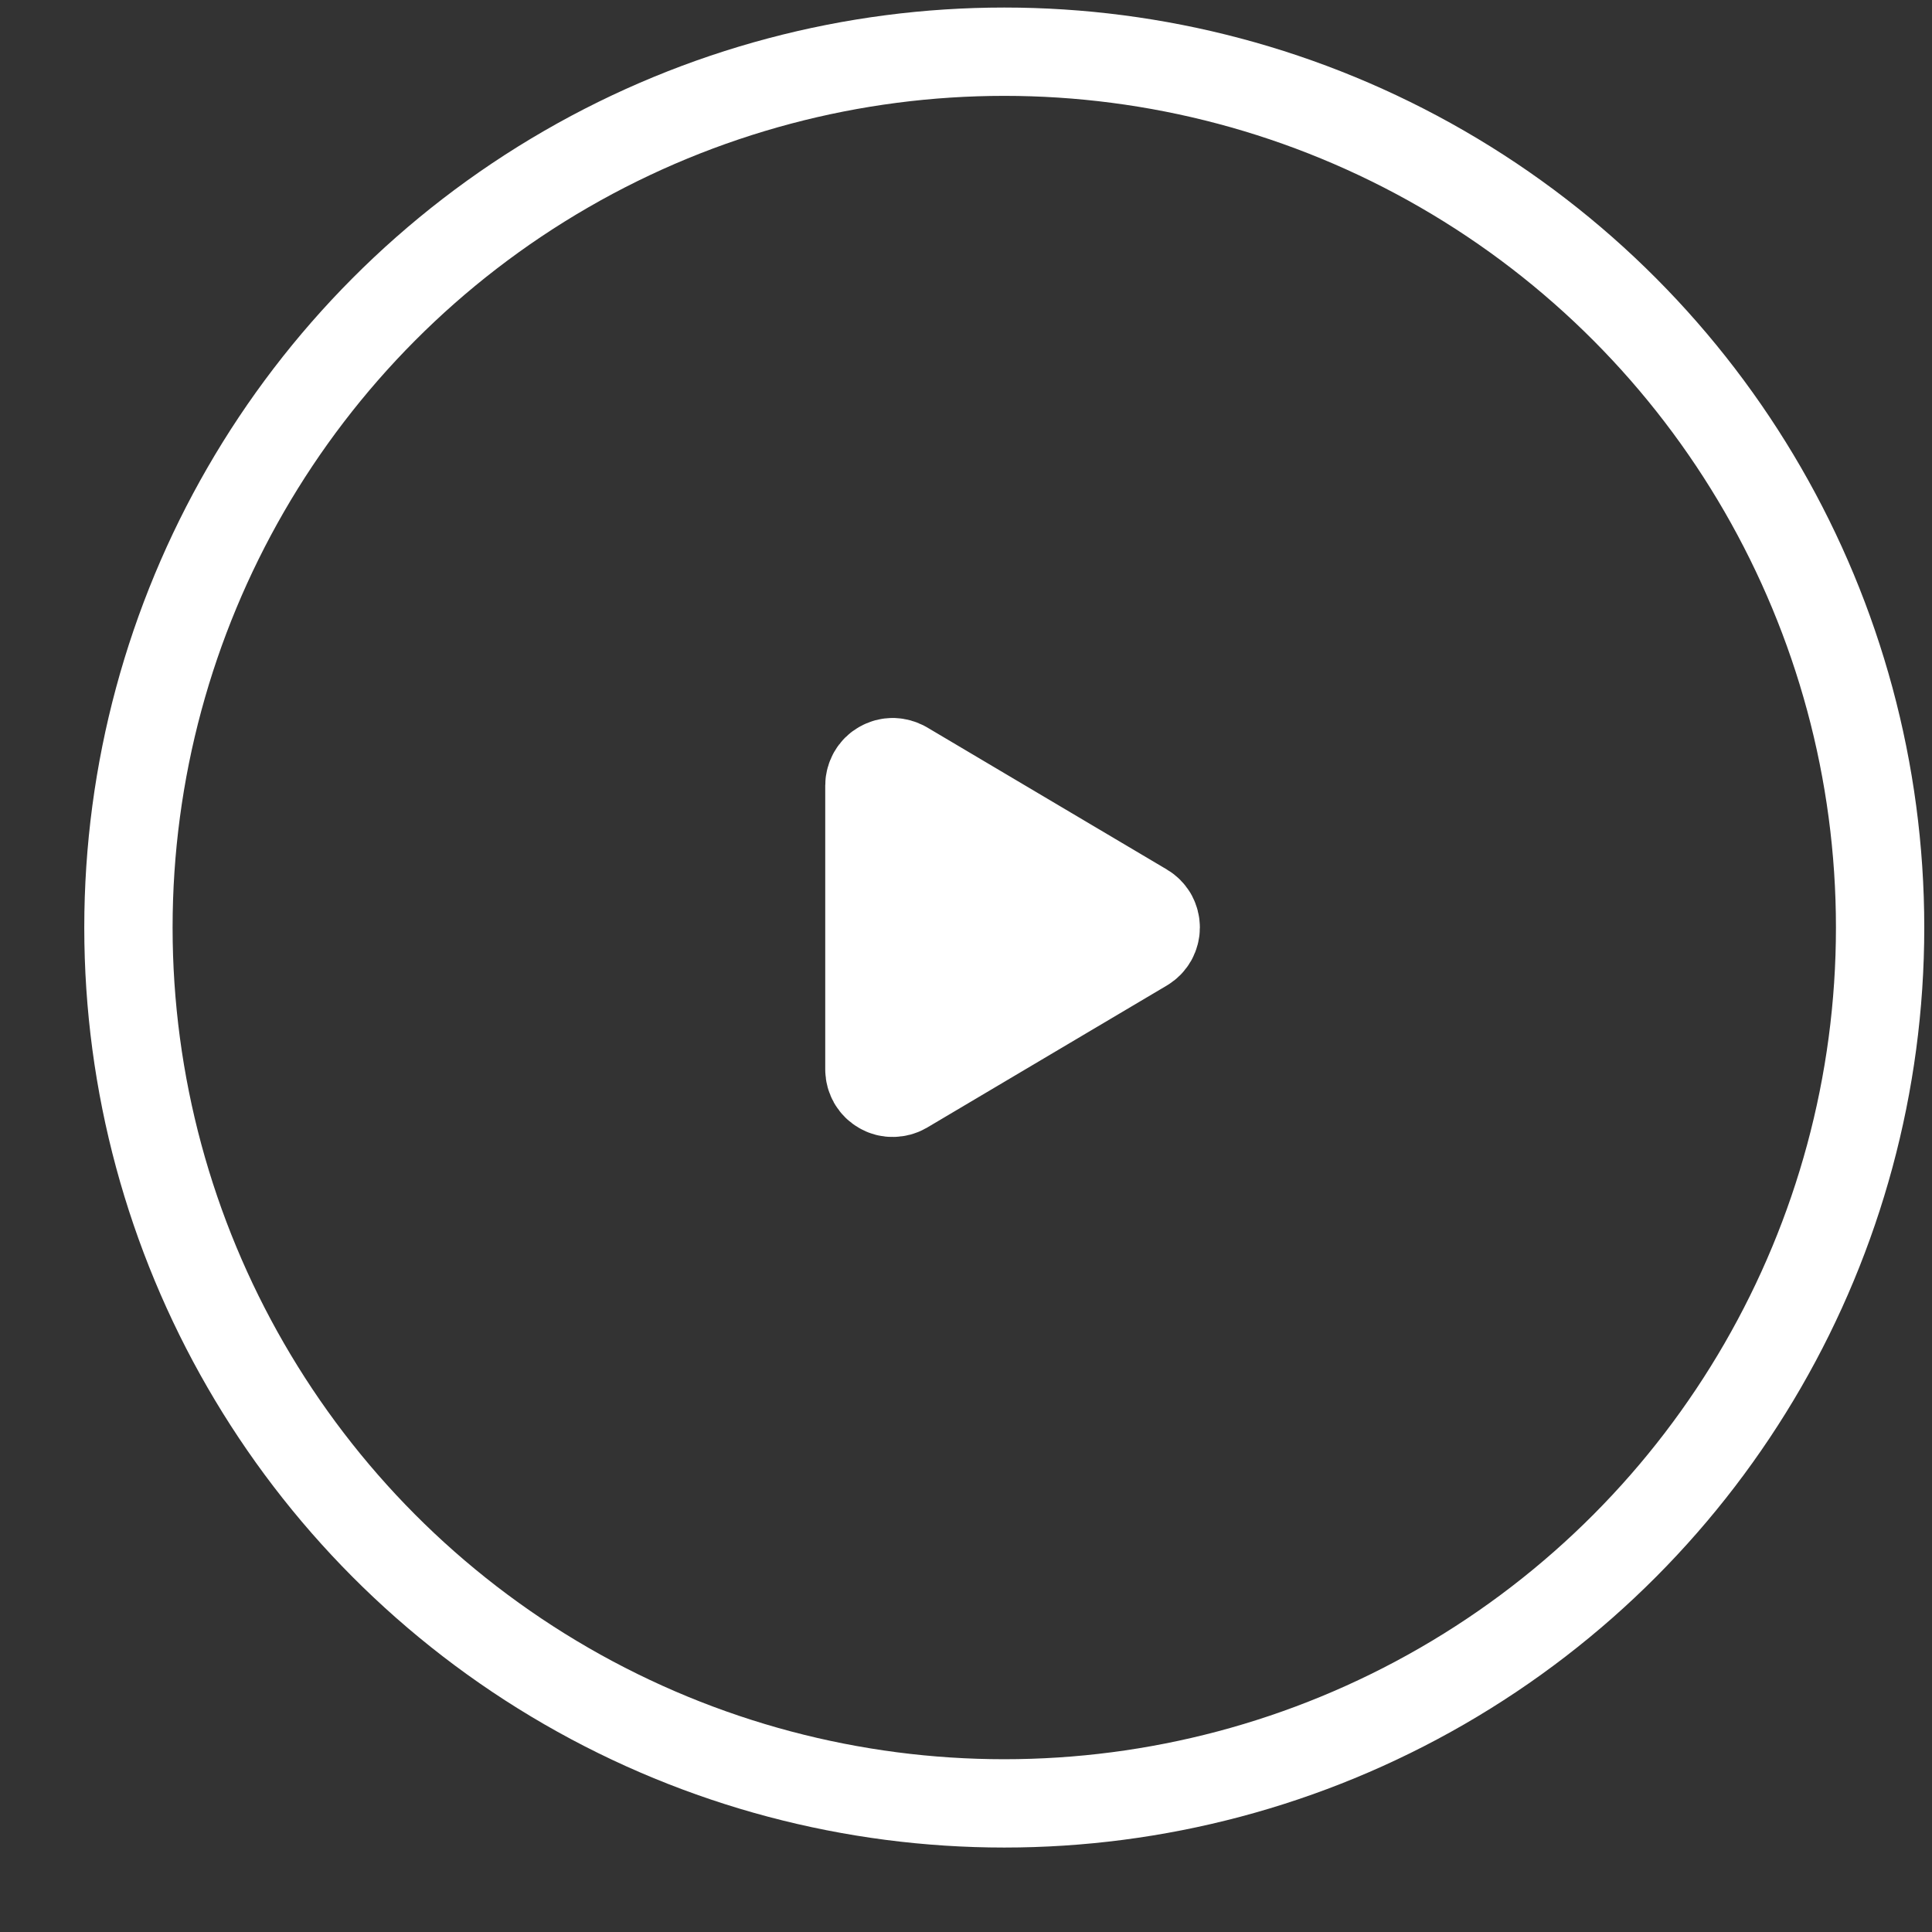
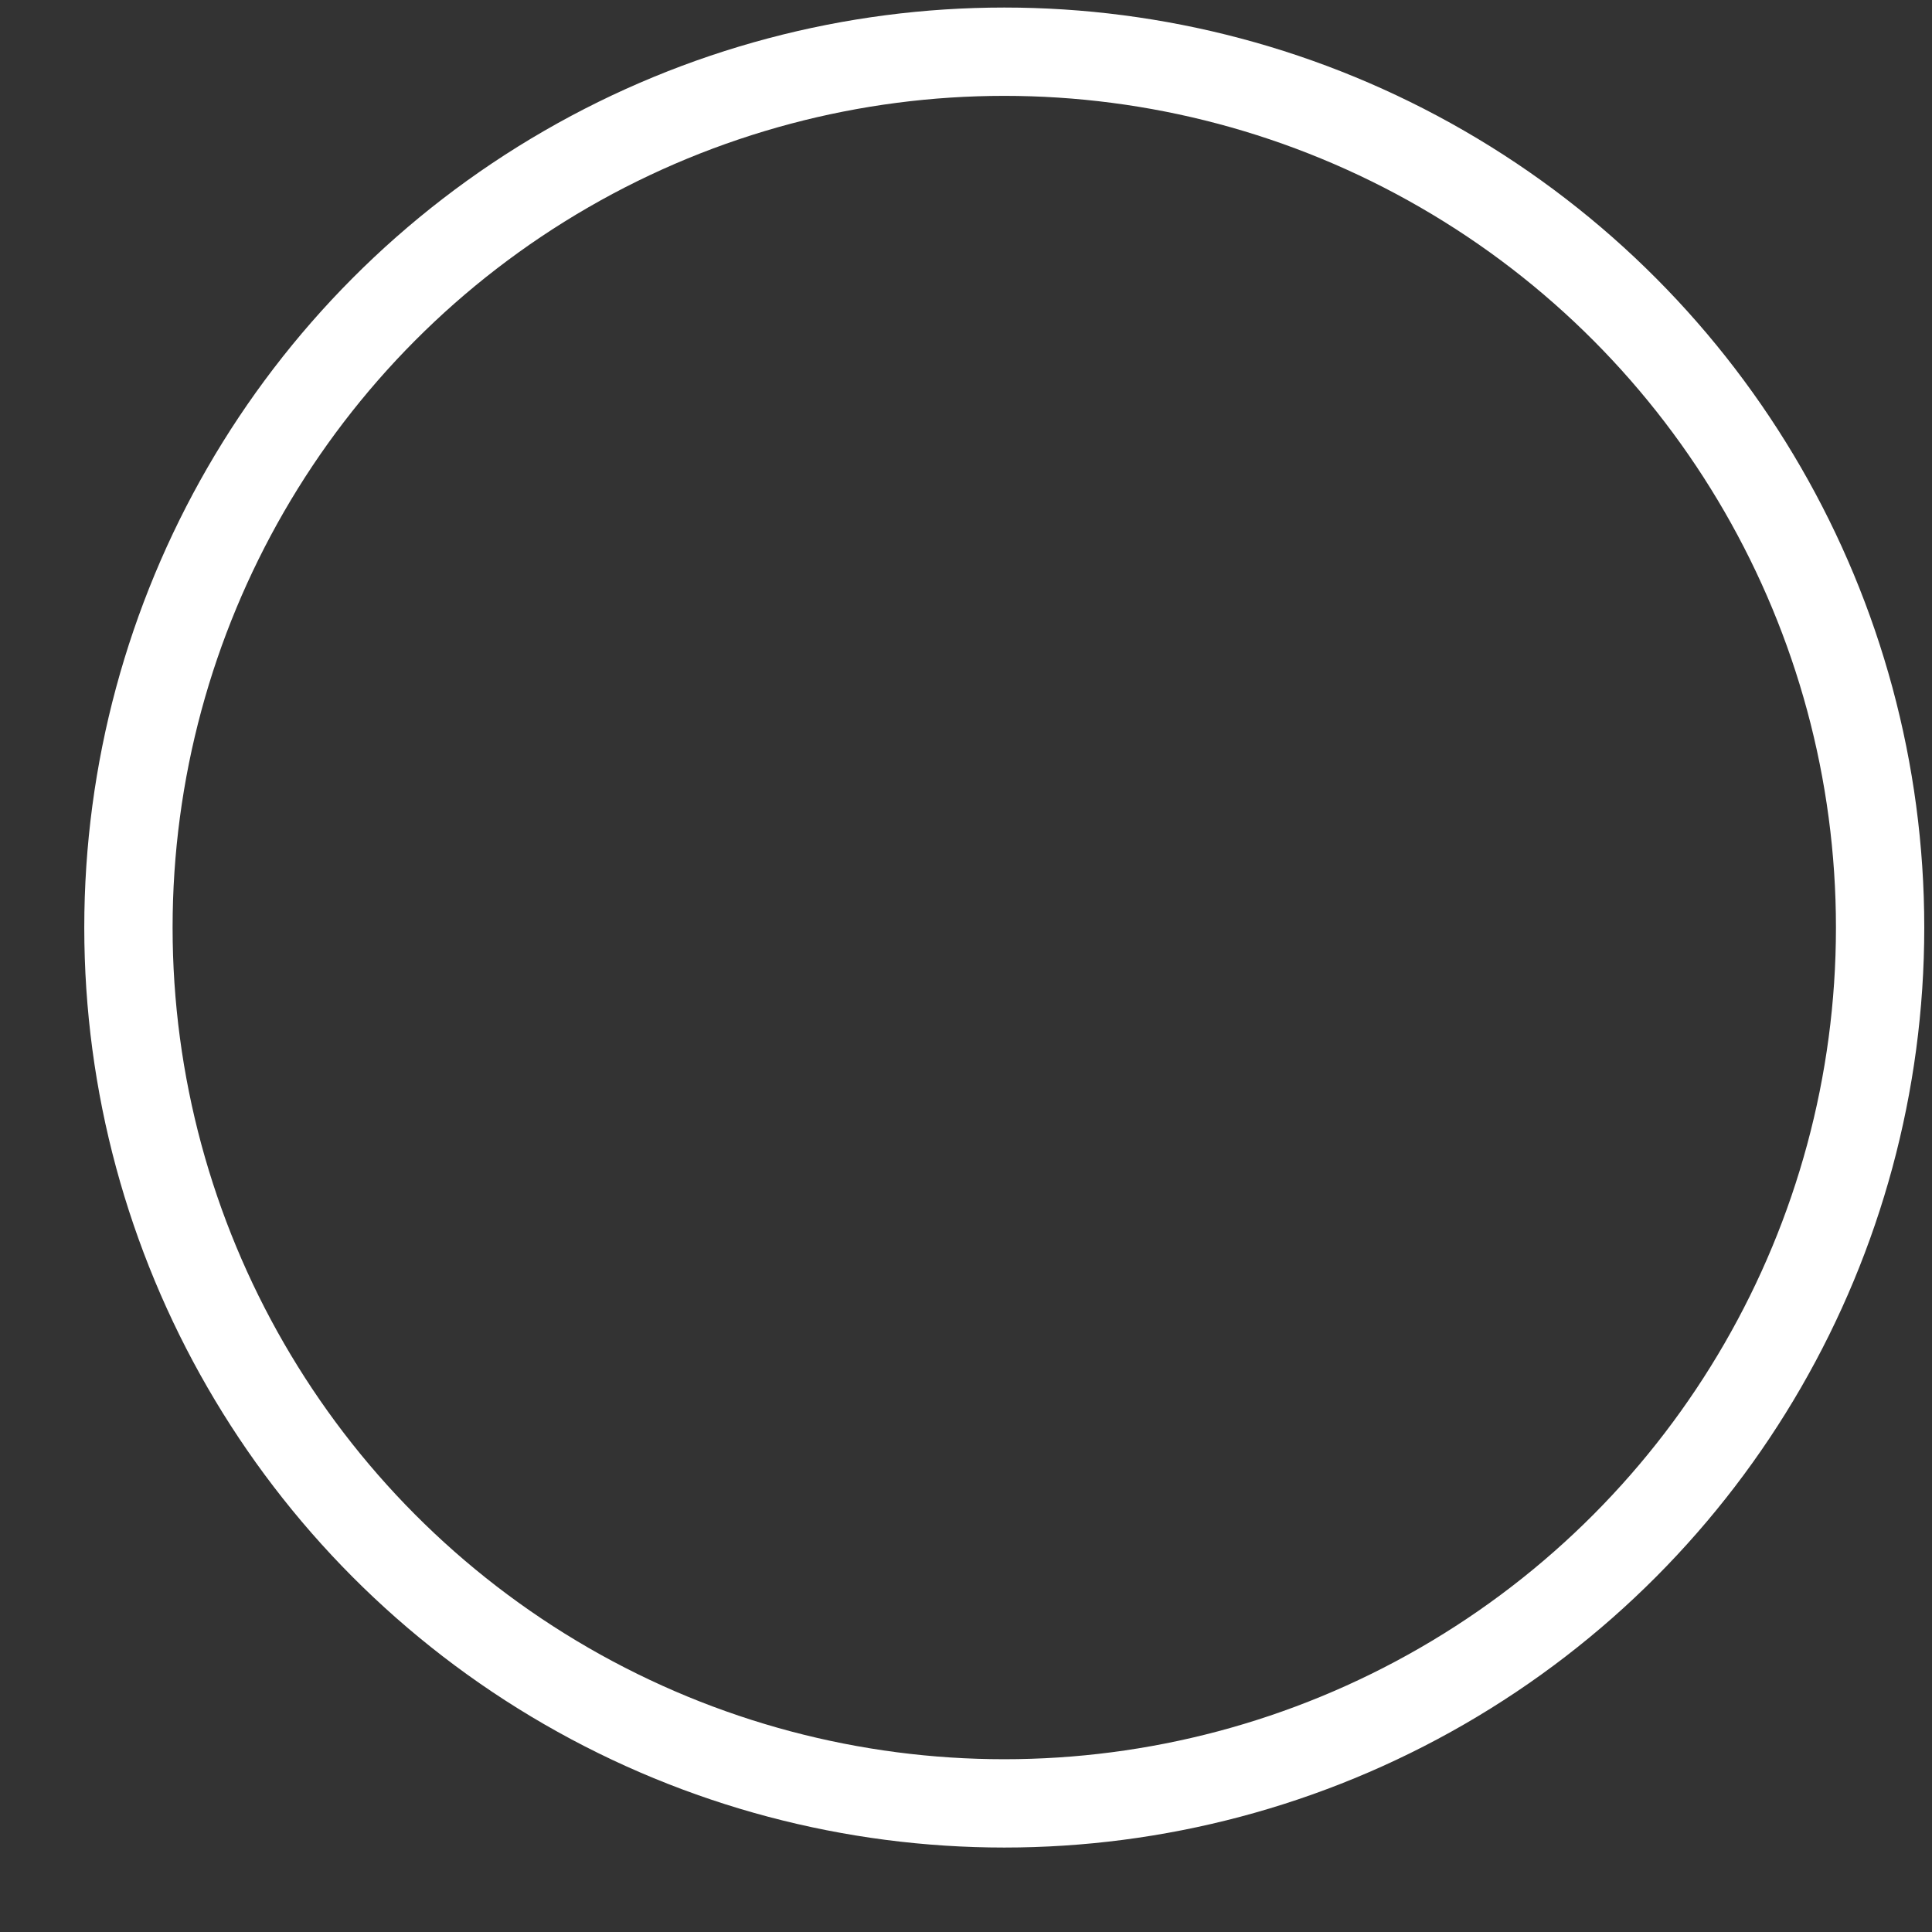
<svg xmlns="http://www.w3.org/2000/svg" width="21" height="21" viewBox="0 0 21 21" fill="none">
  <rect x="0" y="0" width="21" height="21" fill="#333333" stroke="none" />
  <g clip-path="url(#clip0_431_730)">
-     <path d="M9.772 8.423C9.751 8.411 9.728 8.405 9.705 8.404C9.681 8.404 9.658 8.41 9.638 8.422C9.617 8.433 9.6 8.45 9.588 8.471C9.577 8.491 9.57 8.514 9.57 8.538V11.625C9.57 11.649 9.577 11.672 9.588 11.692C9.6 11.713 9.617 11.729 9.638 11.741C9.658 11.753 9.681 11.759 9.705 11.758C9.728 11.758 9.751 11.752 9.772 11.74L12.377 10.196C12.397 10.184 12.413 10.168 12.425 10.147C12.436 10.127 12.442 10.104 12.442 10.081C12.442 10.058 12.436 10.036 12.425 10.015C12.413 9.995 12.397 9.979 12.377 9.967L9.772 8.423Z" fill="white" stroke="white" stroke-width="1.2" stroke-linecap="round" stroke-linejoin="round" />
-   </g>
+     </g>
  <circle cx="10.916" cy="10.082" r="9.52" stroke="white" stroke-width="0.96" />
  <defs>
    <clipPath id="clip0_431_730">
-       <rect width="5.333" height="5.333" fill="white" transform="translate(8.243 7.415)" />
-     </clipPath>
+       </clipPath>
  </defs>
</svg>